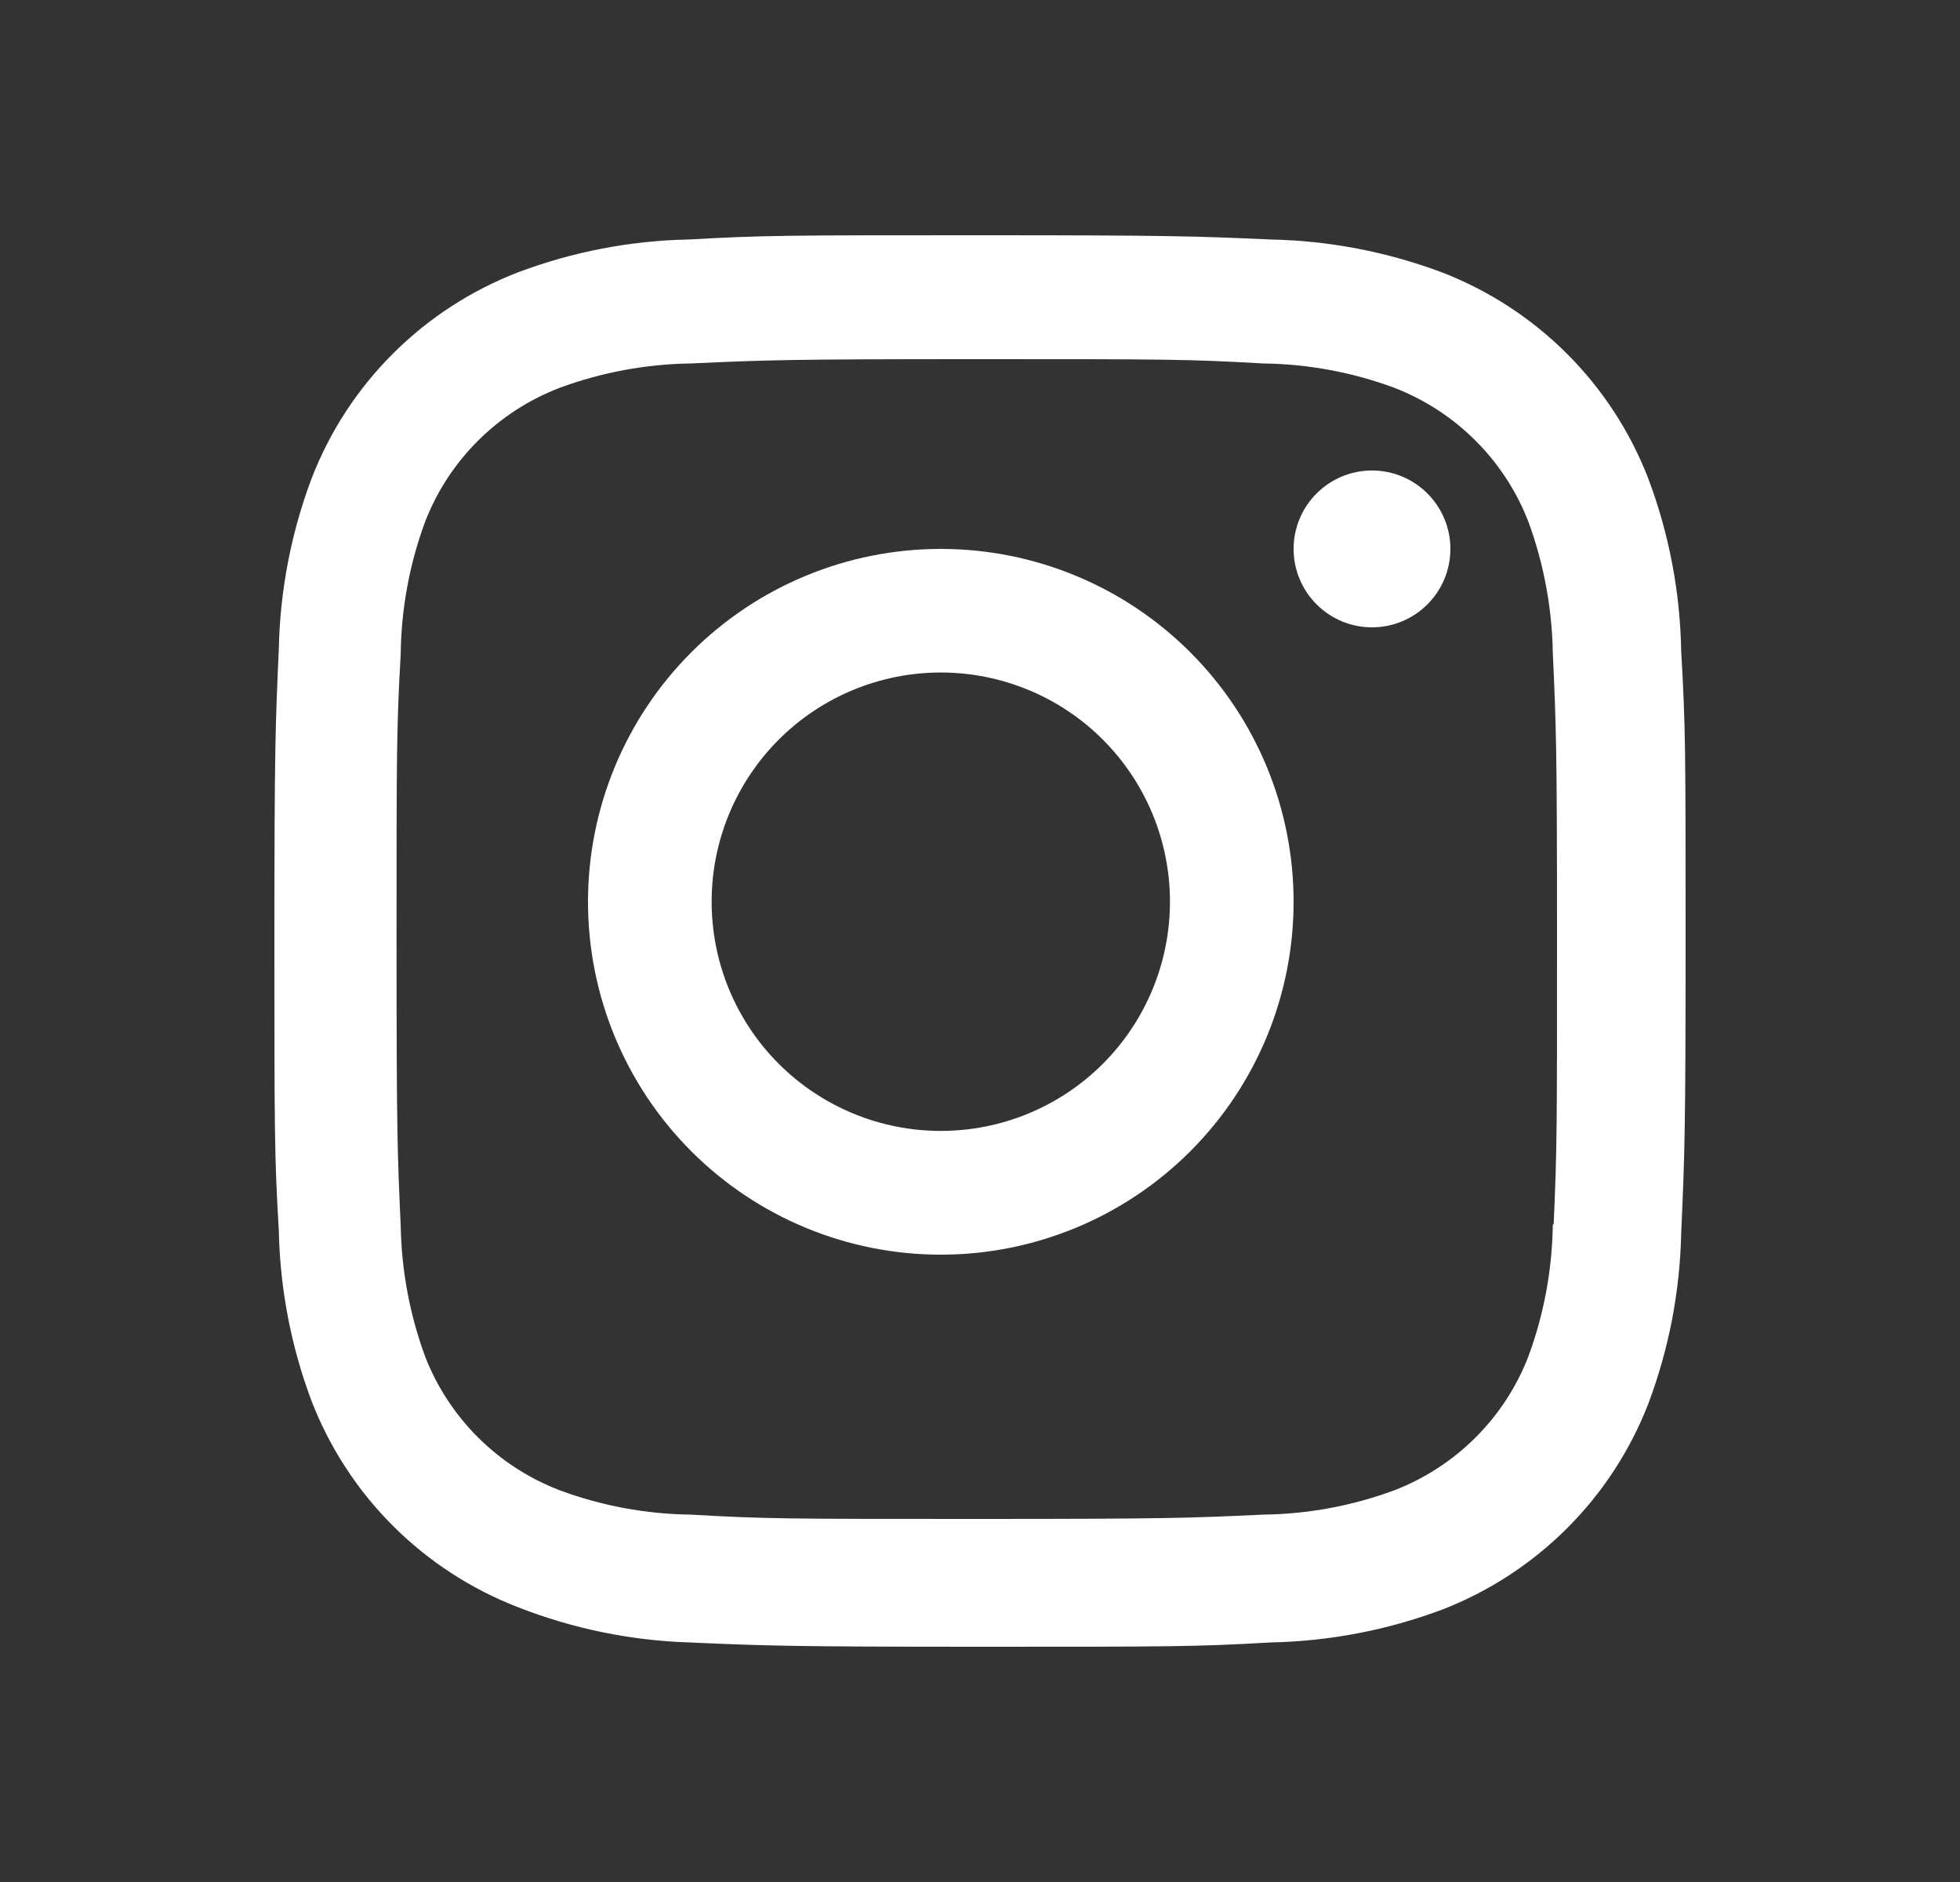
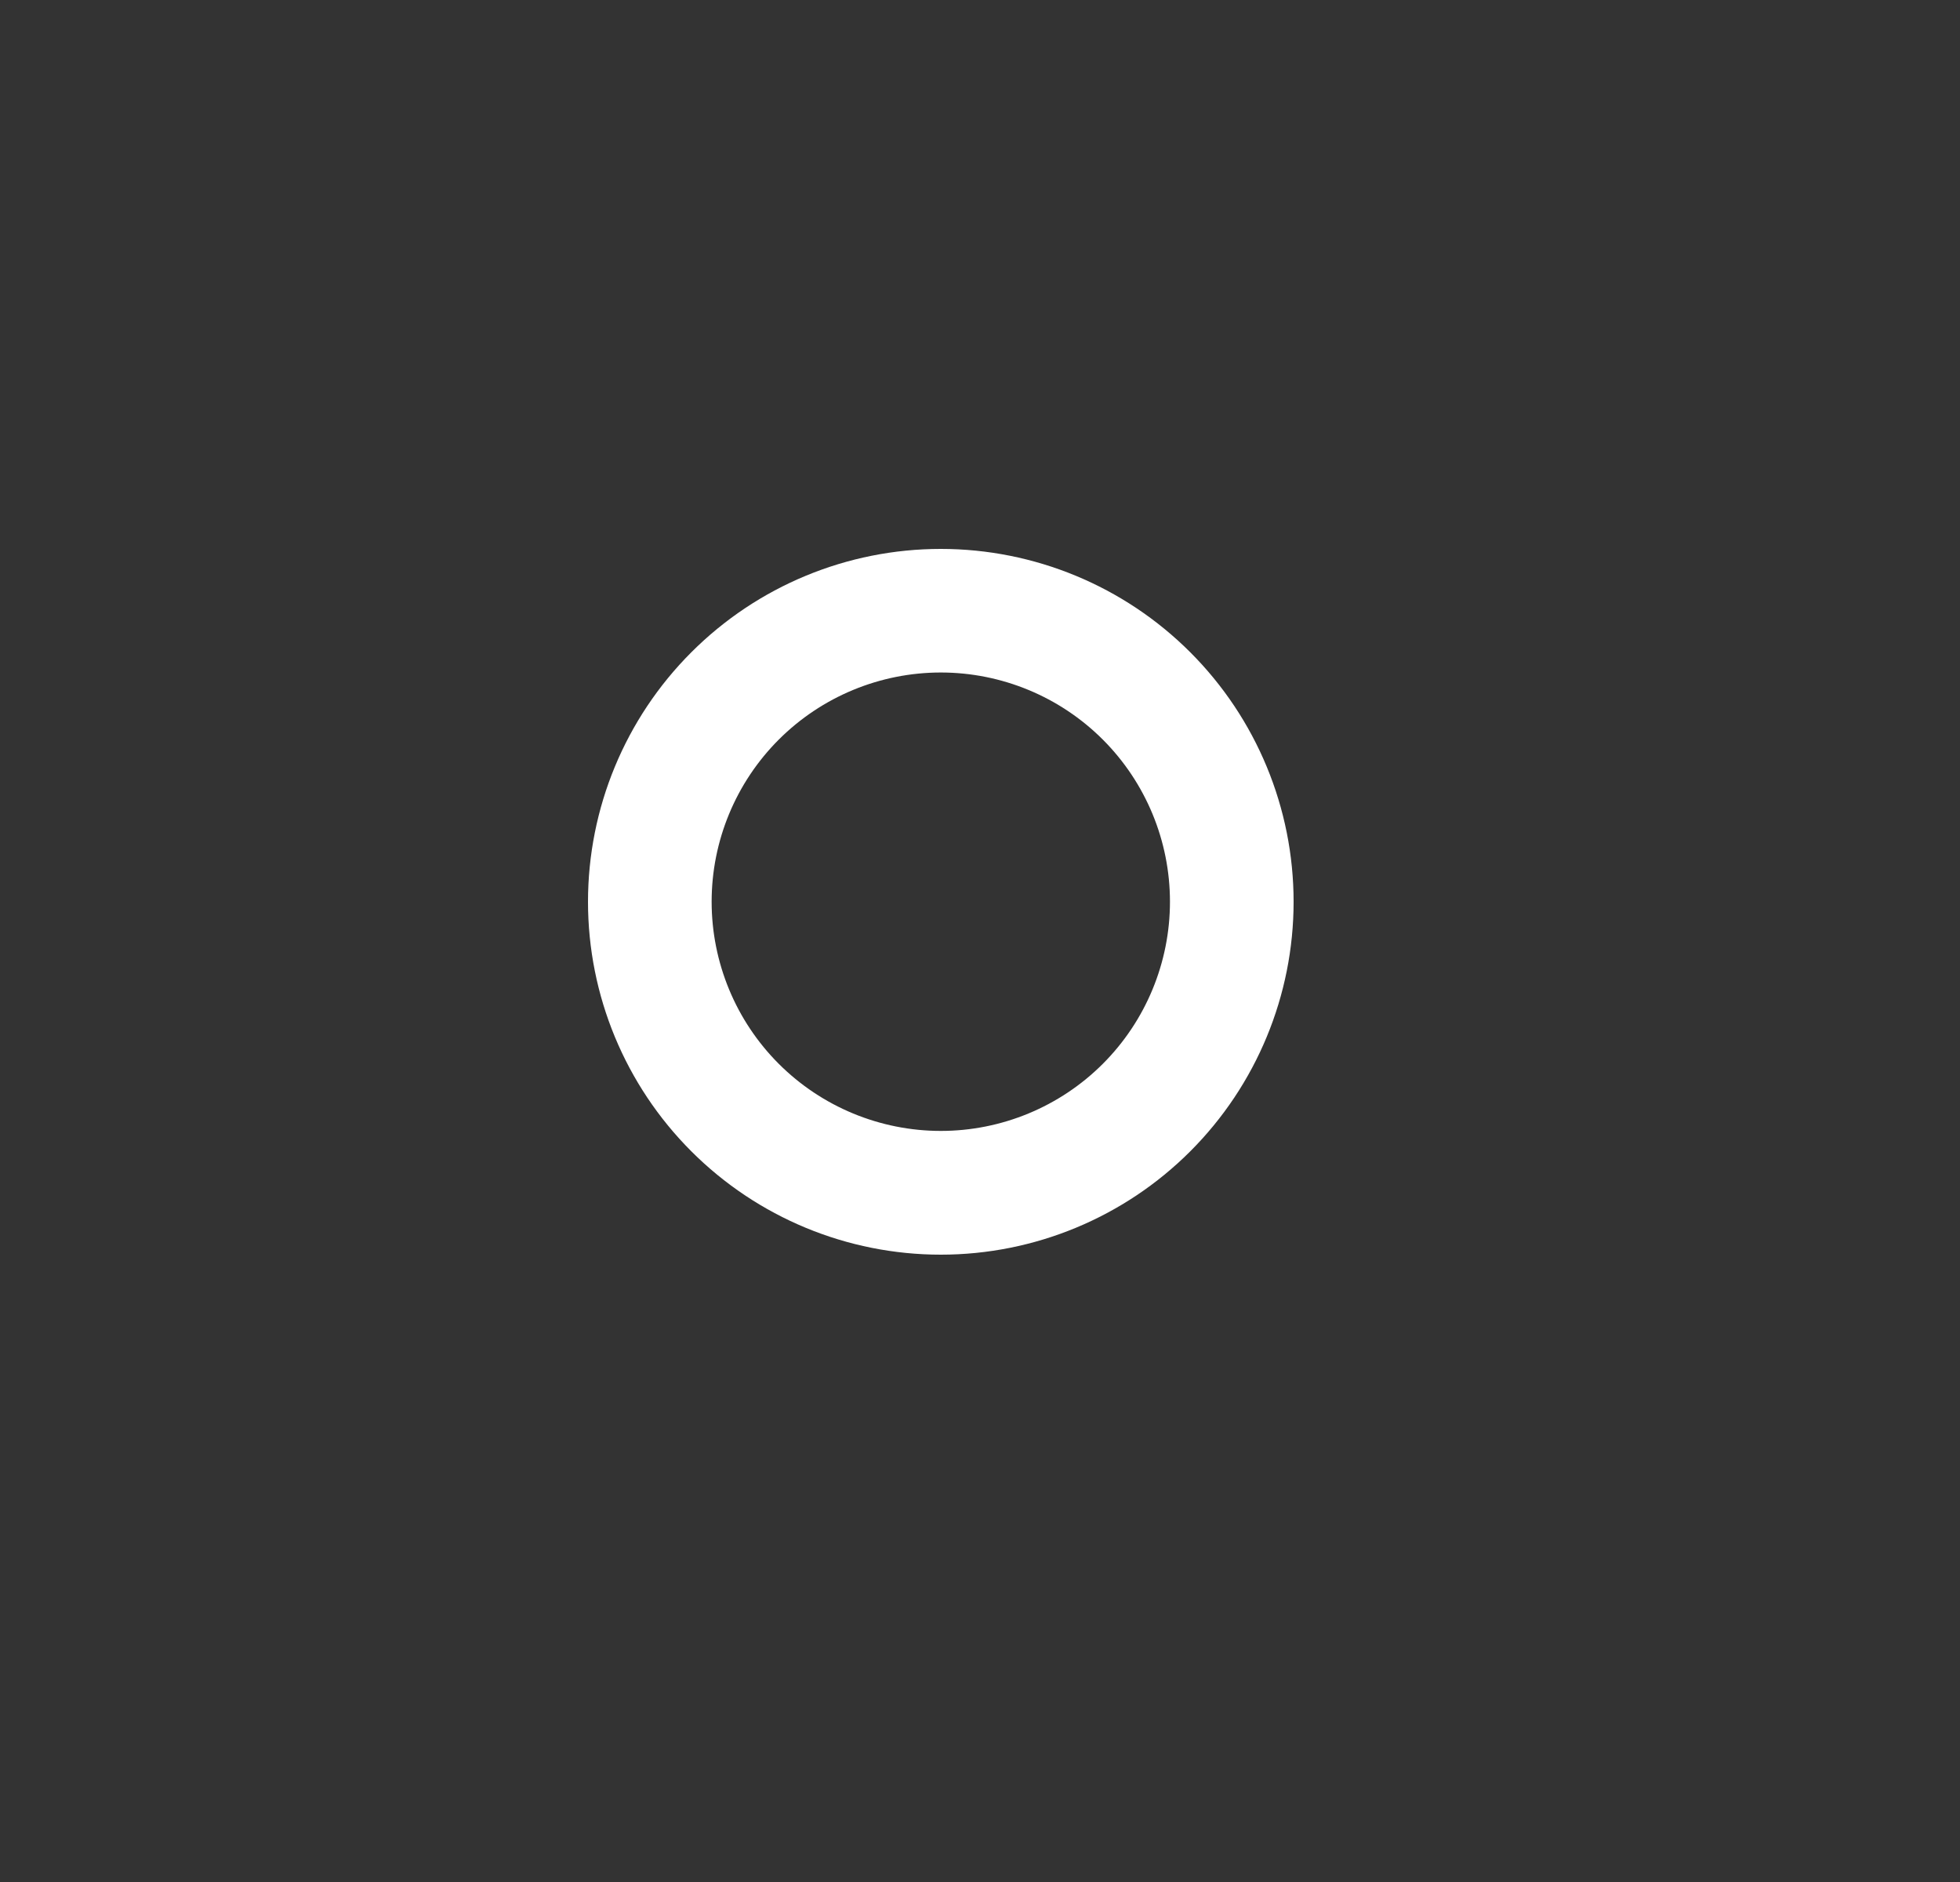
<svg xmlns="http://www.w3.org/2000/svg" width="25" height="24" viewBox="0 0 25 24" fill="none">
  <rect x="0" y="0" width="25" height="24" fill="#333333" stroke="none" />
  <g id="Frame">
    <path id="Vector" d="M12 7C10.806 7 9.662 7.474 8.818 8.318C7.974 9.162 7.5 10.306 7.5 11.5C7.5 12.694 7.974 13.838 8.818 14.682C9.662 15.526 10.806 16 12 16C13.194 16 14.338 15.526 15.182 14.682C16.026 13.838 16.5 12.694 16.5 11.5C16.5 10.306 16.026 9.162 15.182 8.318C14.338 7.474 13.194 7 12 7ZM12 14.422C11.225 14.422 10.481 14.114 9.933 13.566C9.385 13.018 9.077 12.274 9.077 11.499C9.077 10.724 9.385 9.98 9.933 9.432C10.481 8.884 11.225 8.576 12 8.576C12.775 8.576 13.519 8.884 14.067 9.432C14.615 9.98 14.923 10.724 14.923 11.499C14.923 12.274 14.615 13.018 14.067 13.566C13.519 14.114 12.775 14.422 12 14.422Z" fill="white" />
-     <path id="Vector_2" d="M17.5 8C18.052 8 18.5 7.552 18.5 7C18.5 6.448 18.052 6 17.5 6C16.948 6 16.5 6.448 16.5 7C16.5 7.552 16.948 8 17.5 8Z" fill="white" />
-     <path id="Vector_3" d="M21.023 6.1C20.792 5.503 20.438 4.961 19.985 4.509C19.532 4.057 18.989 3.704 18.391 3.473C17.692 3.211 16.953 3.069 16.206 3.054C15.244 3.012 14.939 3 12.498 3C10.057 3 9.744 3 8.79 3.054C8.043 3.068 7.305 3.21 6.607 3.473C6.009 3.704 5.466 4.056 5.013 4.509C4.559 4.961 4.206 5.503 3.975 6.1C3.712 6.798 3.571 7.536 3.556 8.281C3.513 9.242 3.5 9.546 3.5 11.984C3.5 14.421 3.5 14.732 3.556 15.687C3.571 16.433 3.712 17.17 3.975 17.869C4.207 18.466 4.56 19.008 5.014 19.46C5.467 19.912 6.01 20.265 6.608 20.496C7.305 20.769 8.043 20.921 8.792 20.945C9.754 20.987 10.059 21 12.5 21C14.941 21 15.254 21 16.208 20.945C16.955 20.93 17.694 20.789 18.393 20.527C18.991 20.296 19.534 19.942 19.987 19.49C20.44 19.038 20.794 18.496 21.025 17.899C21.288 17.201 21.429 16.464 21.444 15.718C21.487 14.758 21.5 14.453 21.5 12.015C21.5 9.577 21.5 9.267 21.444 8.312C21.432 7.556 21.29 6.808 21.023 6.1ZM19.806 15.613C19.799 16.188 19.694 16.758 19.495 17.297C19.345 17.686 19.115 18.038 18.82 18.332C18.526 18.626 18.172 18.855 17.784 19.005C17.249 19.203 16.684 19.308 16.114 19.315C15.165 19.359 14.897 19.37 12.462 19.37C10.025 19.37 9.776 19.37 8.809 19.315C8.239 19.308 7.674 19.203 7.14 19.005C6.75 18.856 6.396 18.627 6.1 18.333C5.804 18.039 5.573 17.686 5.422 17.297C5.226 16.764 5.121 16.2 5.111 15.632C5.068 14.684 5.058 14.416 5.058 11.985C5.058 9.553 5.058 9.304 5.111 8.337C5.118 7.763 5.223 7.193 5.422 6.654C5.727 5.866 6.352 5.247 7.14 4.945C7.675 4.748 8.239 4.643 8.809 4.635C9.759 4.592 10.026 4.58 12.462 4.58C14.898 4.58 15.148 4.58 16.114 4.635C16.684 4.642 17.249 4.747 17.784 4.945C18.172 5.095 18.526 5.325 18.82 5.619C19.115 5.913 19.345 6.266 19.495 6.654C19.691 7.188 19.796 7.751 19.806 8.319C19.849 9.268 19.86 9.535 19.86 11.967C19.86 14.398 19.86 14.66 19.817 15.614H19.806V15.613Z" fill="white" />
  </g>
</svg>